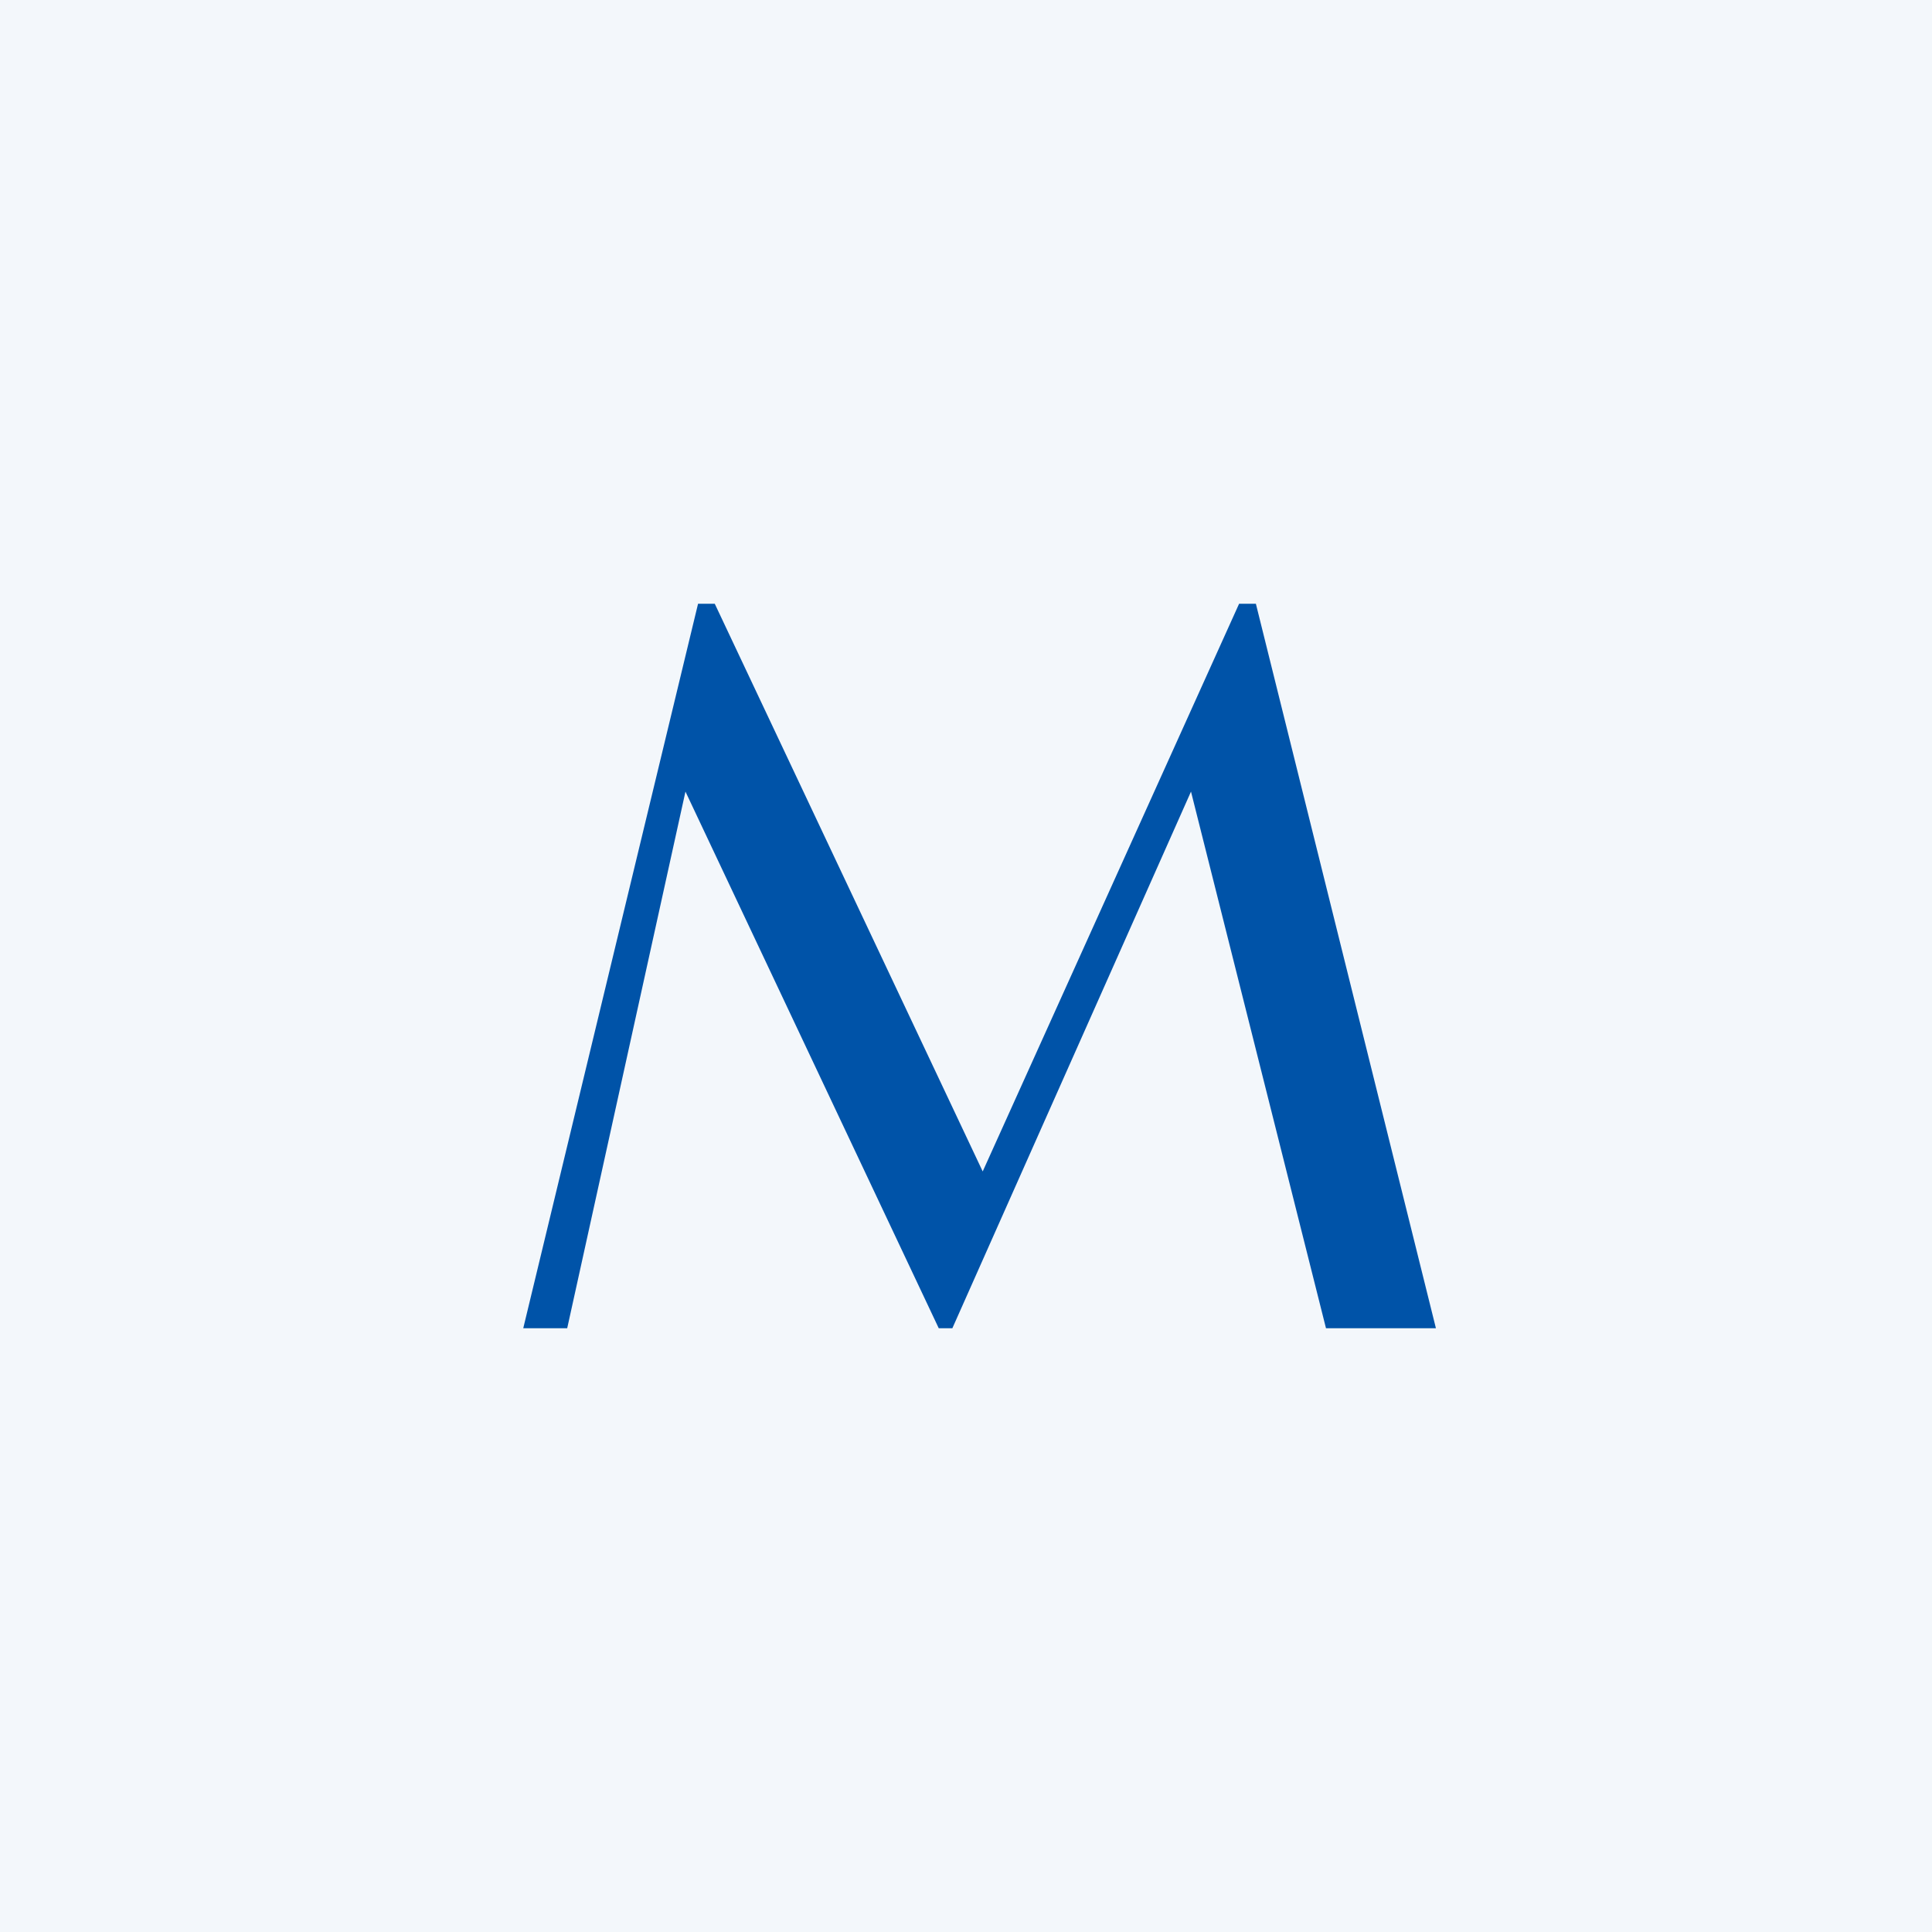
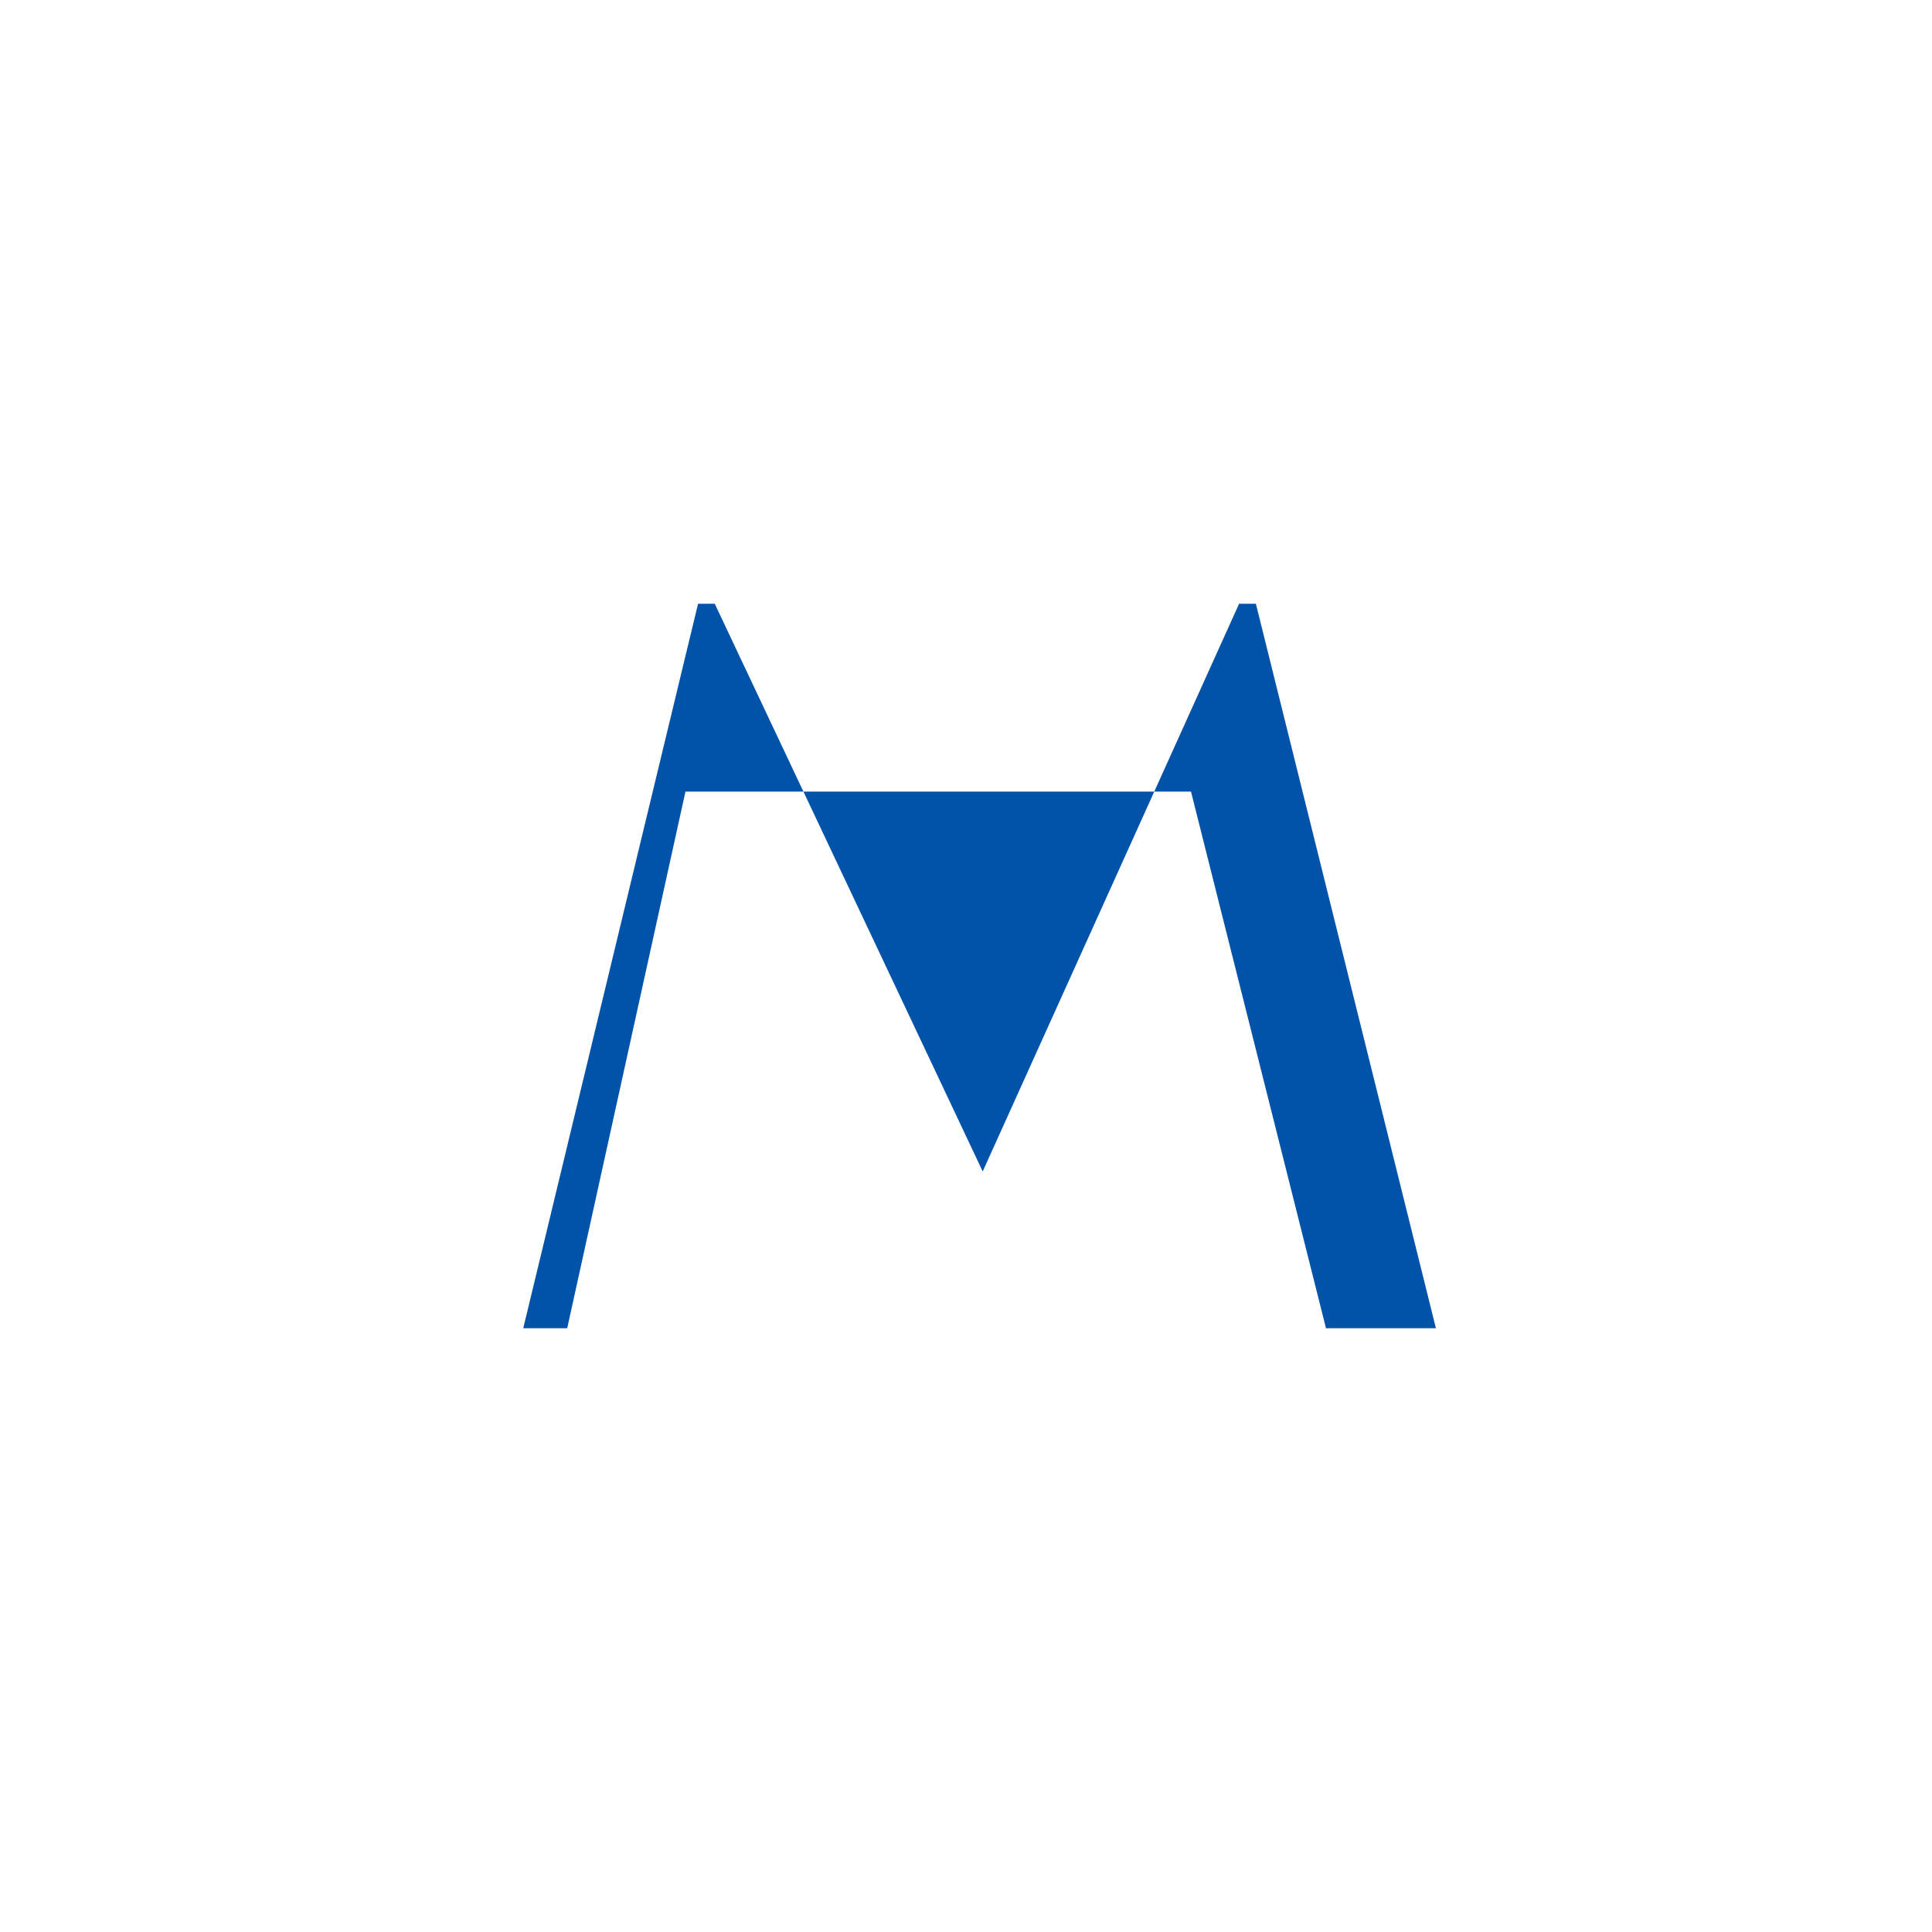
<svg xmlns="http://www.w3.org/2000/svg" width="48" height="48" viewBox="0 0 48 48" fill="none">
-   <rect opacity="0.05" width="48" height="48" fill="#0053A8" />
-   <path fill-rule="evenodd" clip-rule="evenodd" d="M17.758 15H17.343L13 33H14.092L17.03 19.667L23.323 33H23.661L29.59 19.667L32.944 33H35.675L31.202 15H30.785L24.415 29.104L17.758 15Z" fill="#0053A8" />
+   <path fill-rule="evenodd" clip-rule="evenodd" d="M17.758 15H17.343L13 33H14.092L17.03 19.667H23.661L29.59 19.667L32.944 33H35.675L31.202 15H30.785L24.415 29.104L17.758 15Z" fill="#0053A8" />
</svg>